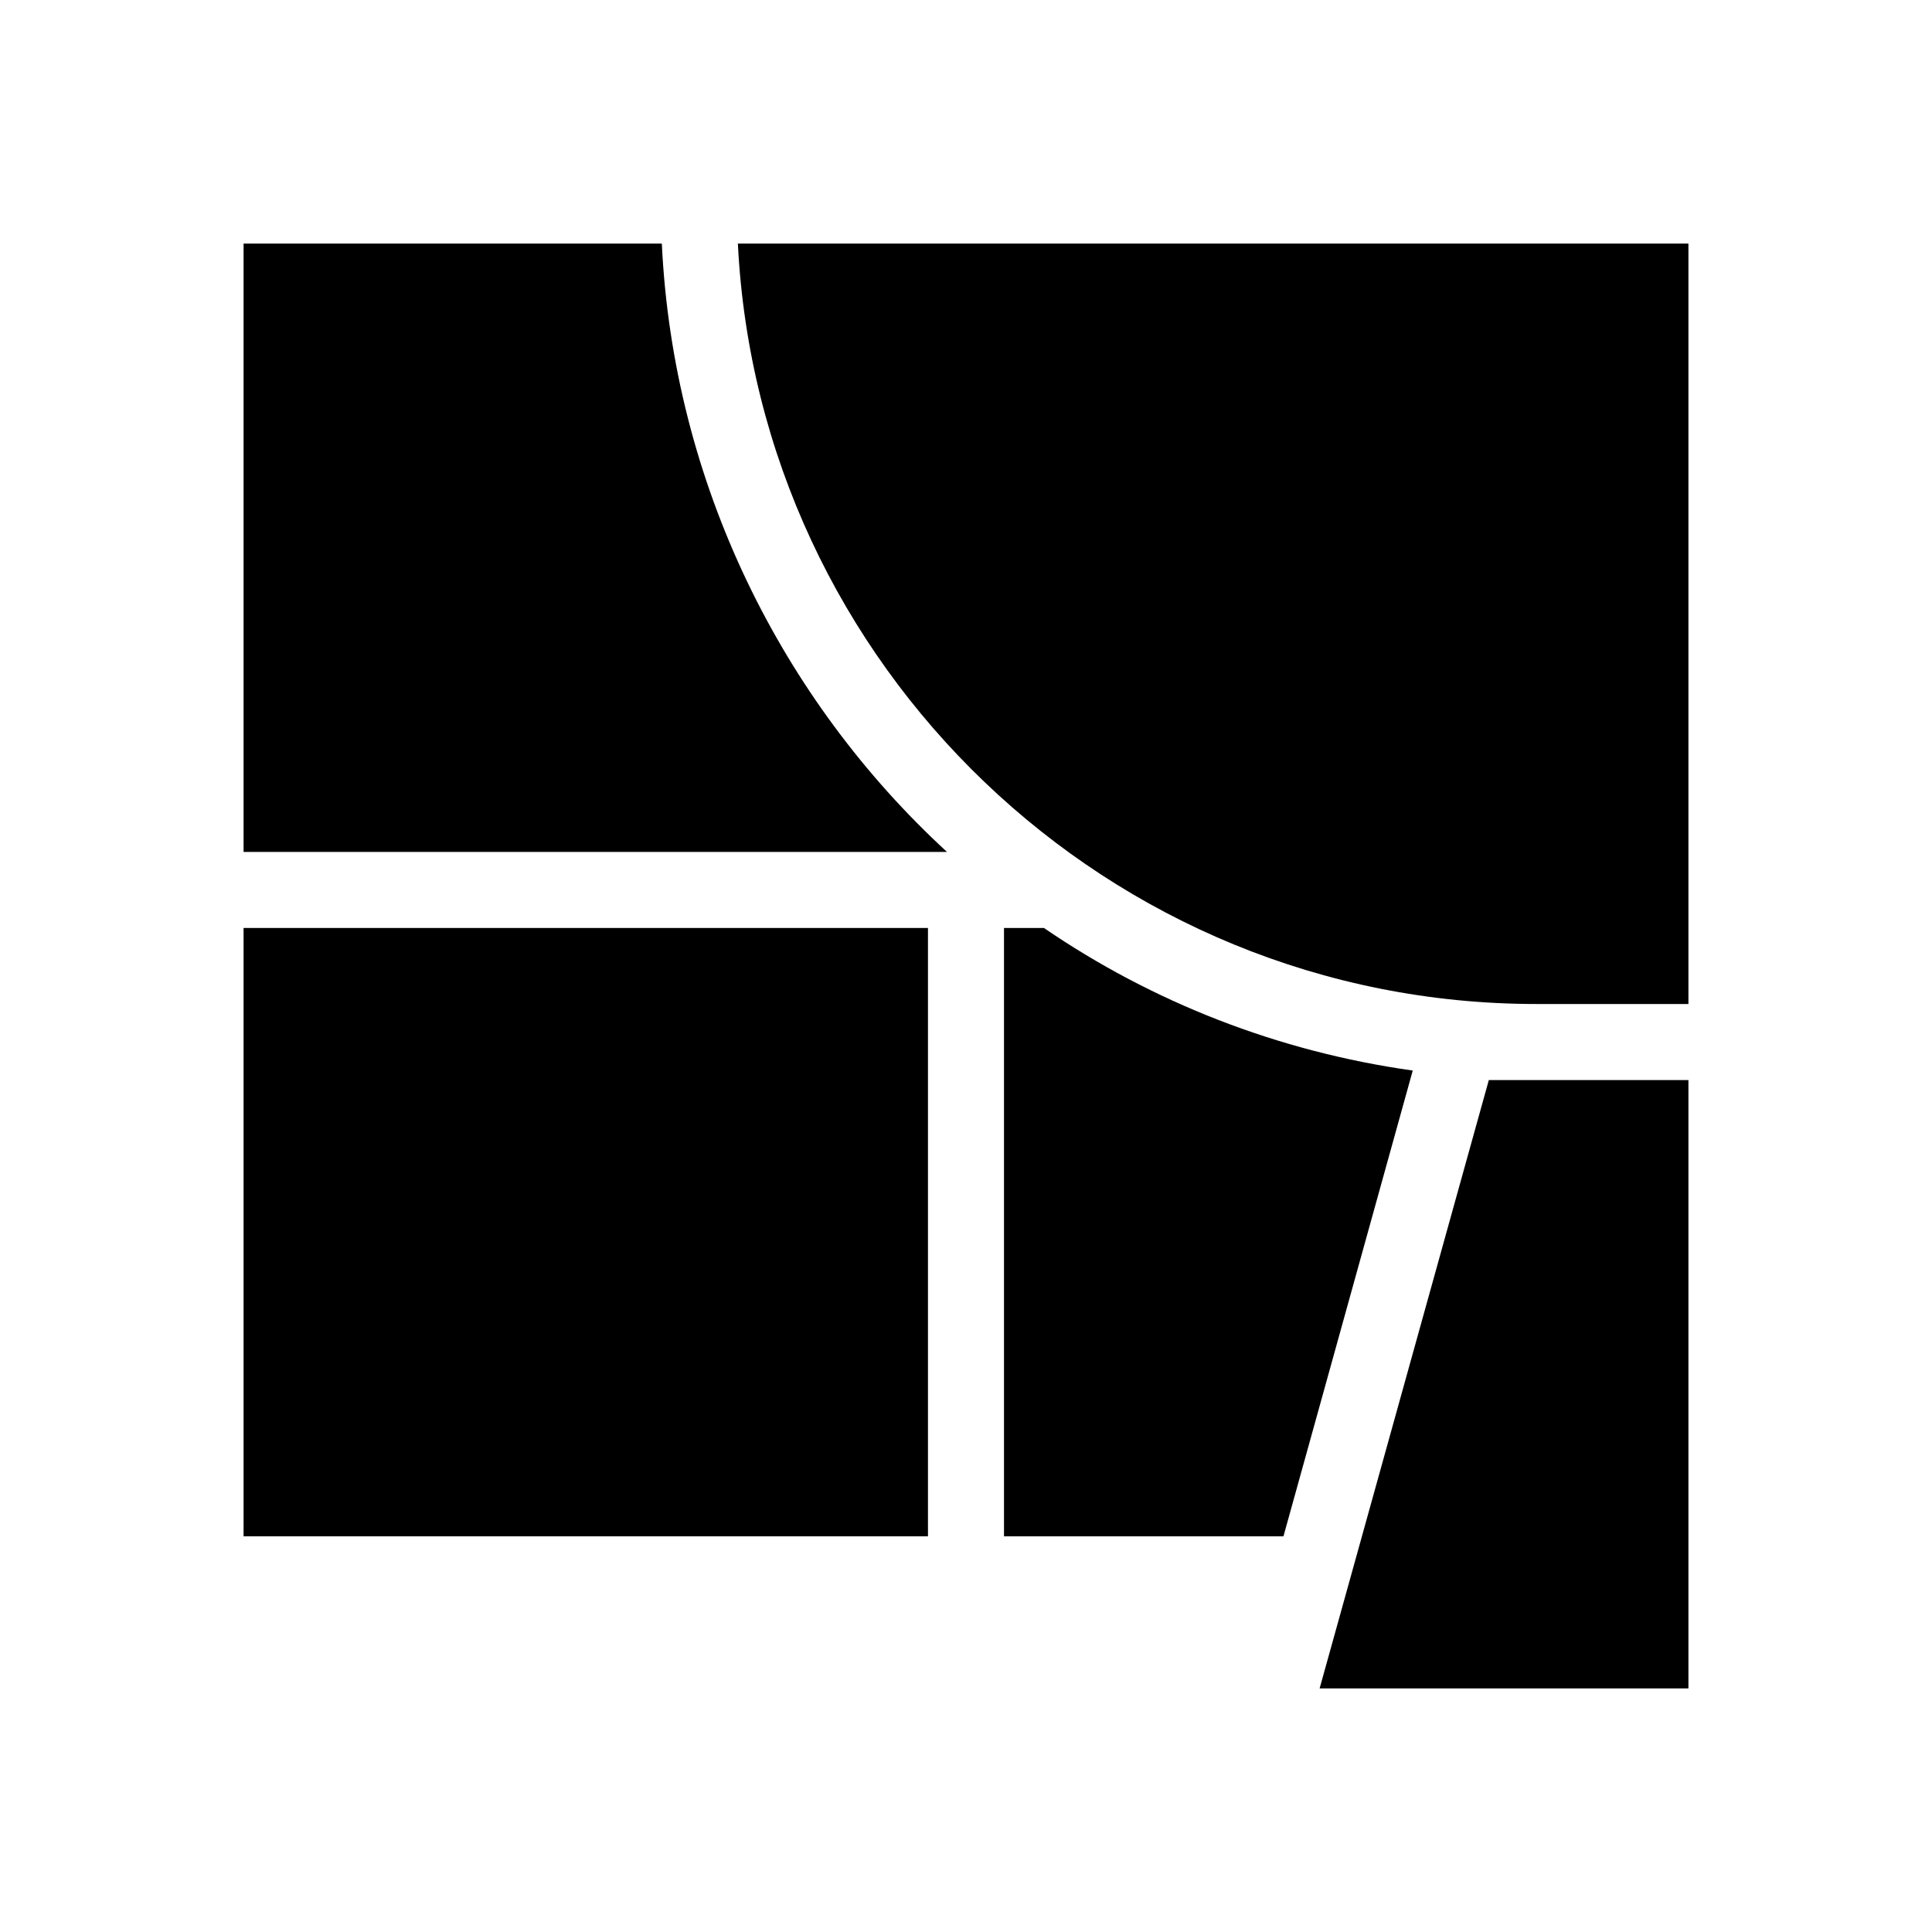
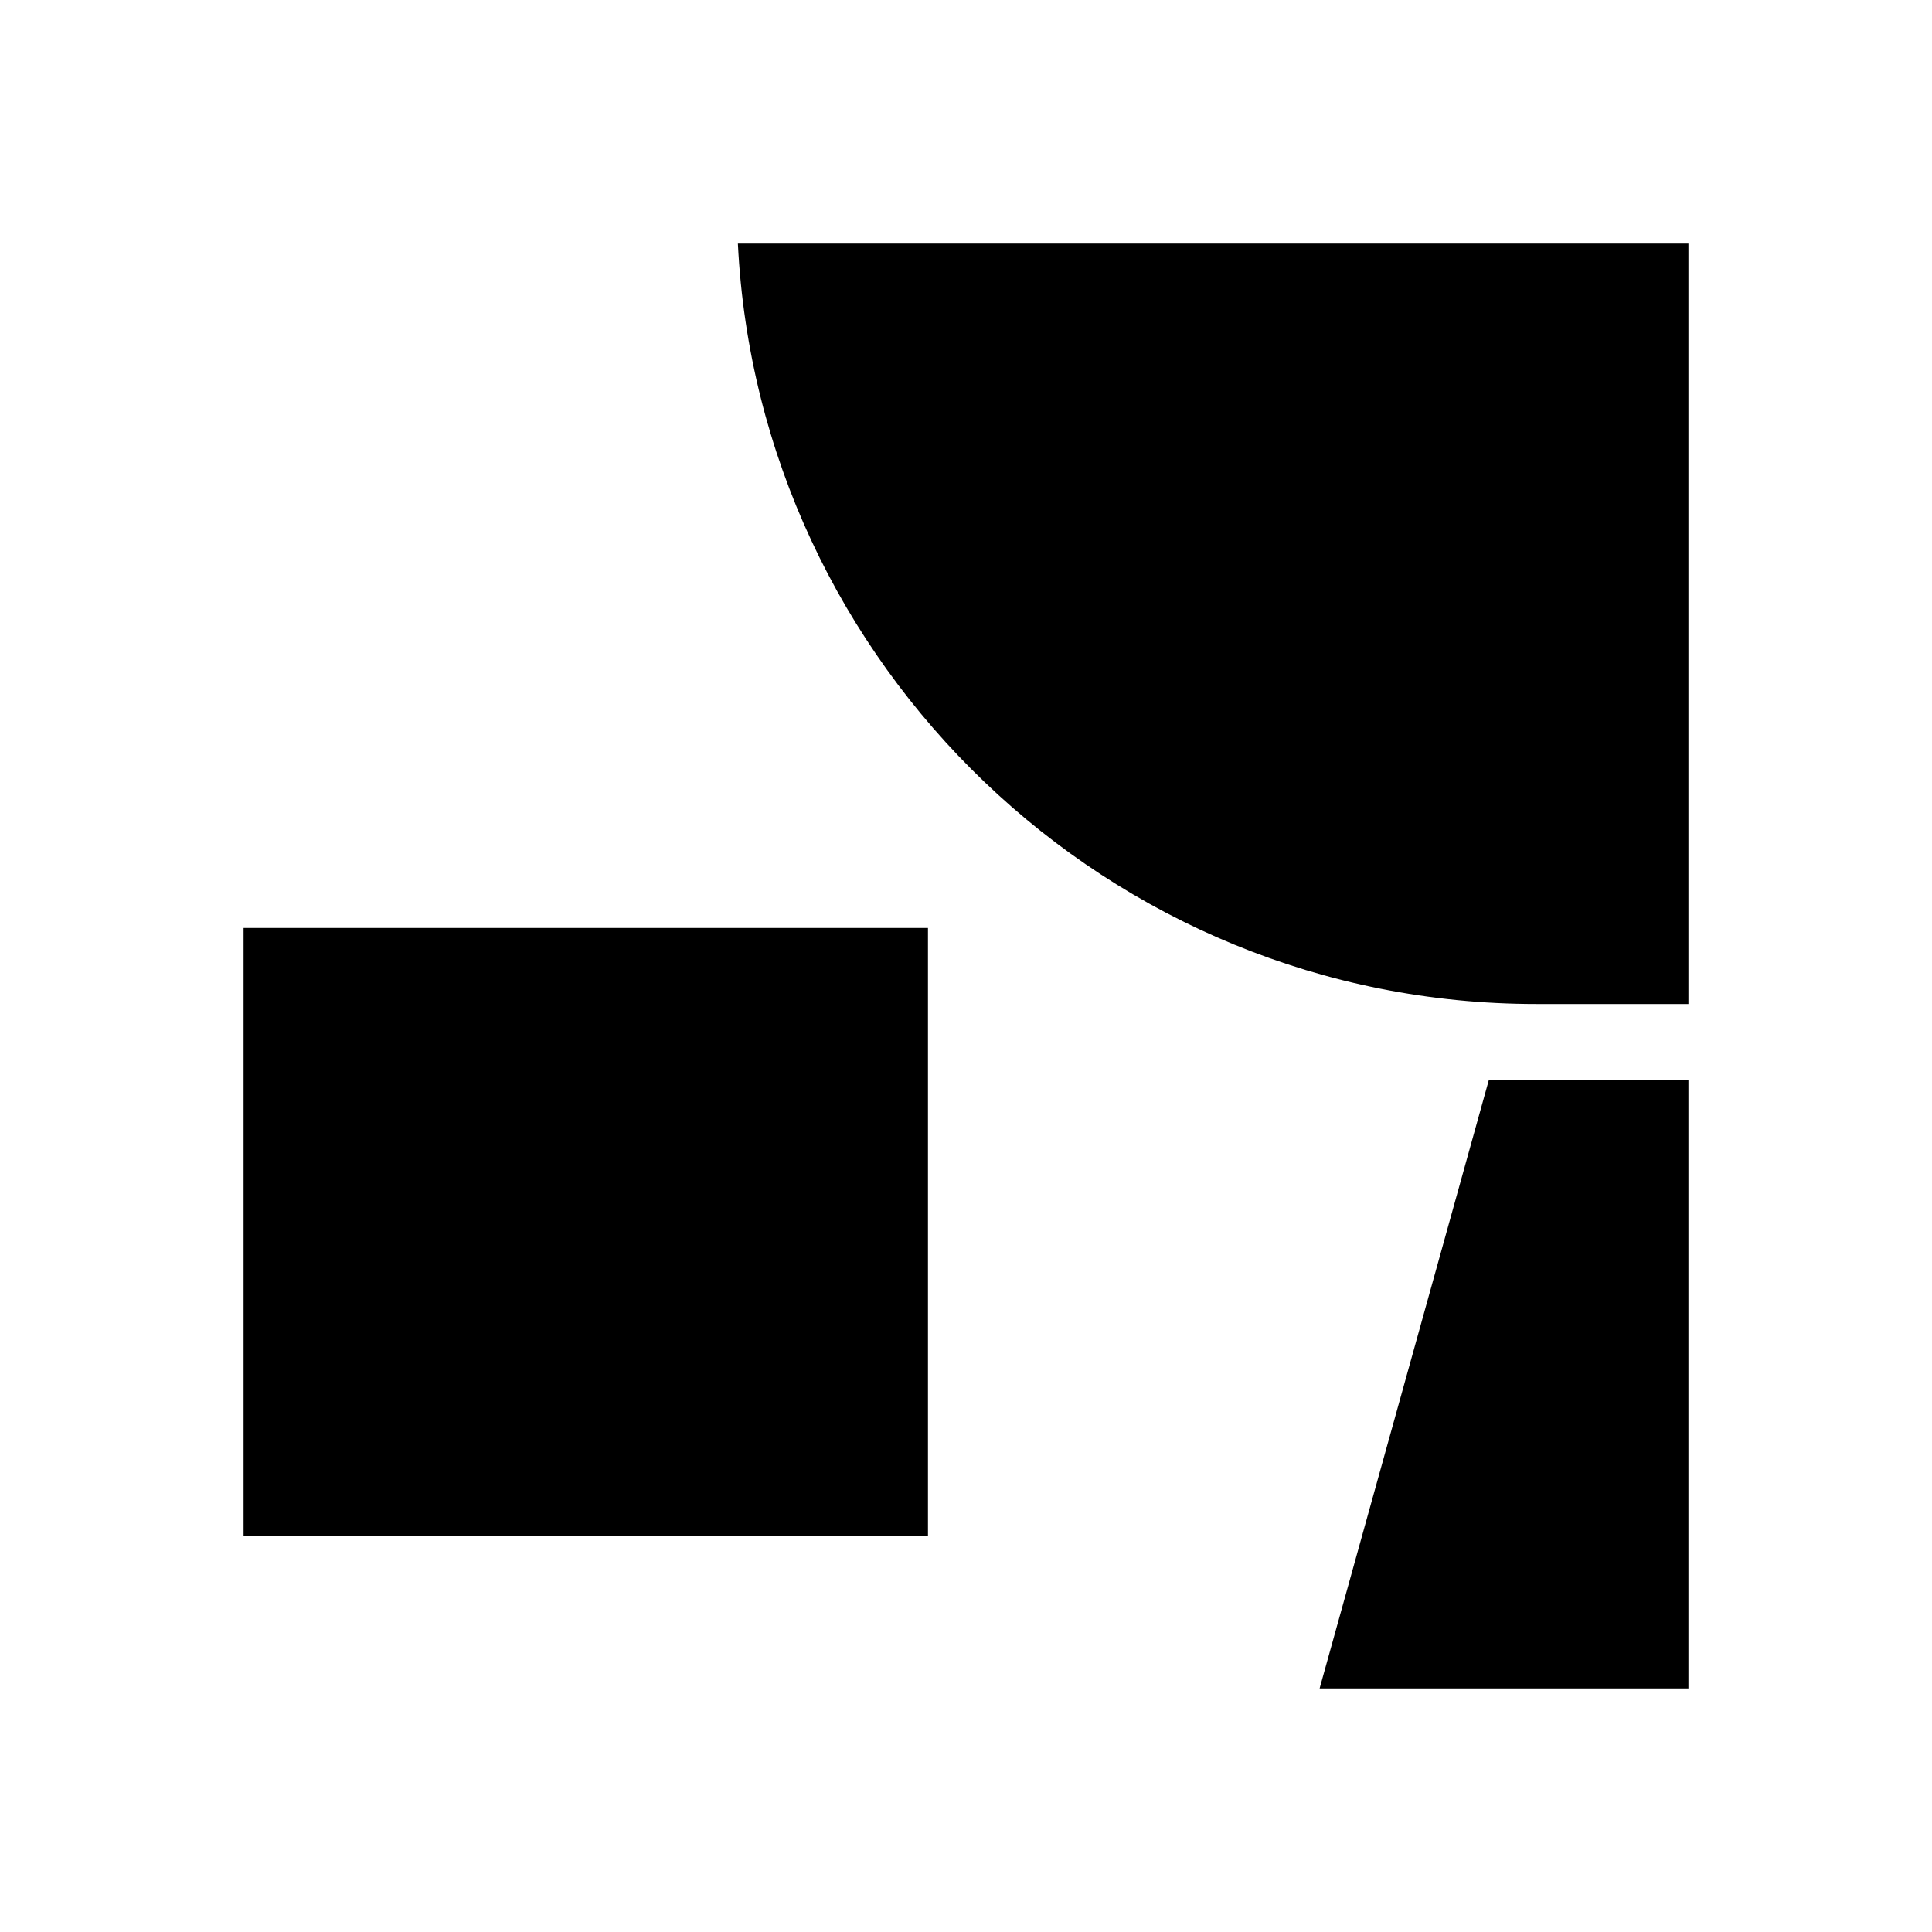
<svg xmlns="http://www.w3.org/2000/svg" fill="#000000" width="800px" height="800px" version="1.1" viewBox="144 144 512 512">
  <g>
-     <path d="m518.39 427.71-34.262 123.43h-74.059v-161.22h10.078 0.504c28.715 19.648 61.969 32.75 97.738 37.785z" />
-     <path d="m394.96 369.77h-186.41v-161.22h110.84c3.019 63.48 31.738 120.91 75.57 161.22z" />
    <path d="m208.55 389.92h181.37v161.22h-181.37z" />
    <path d="m591.45 208.55v201.52h-40.305c-113.36 0-206.06-89.68-211.6-201.52z" />
    <path d="m591.45 430.23v161.22h-97.738l44.84-161.22z" />
  </g>
</svg>